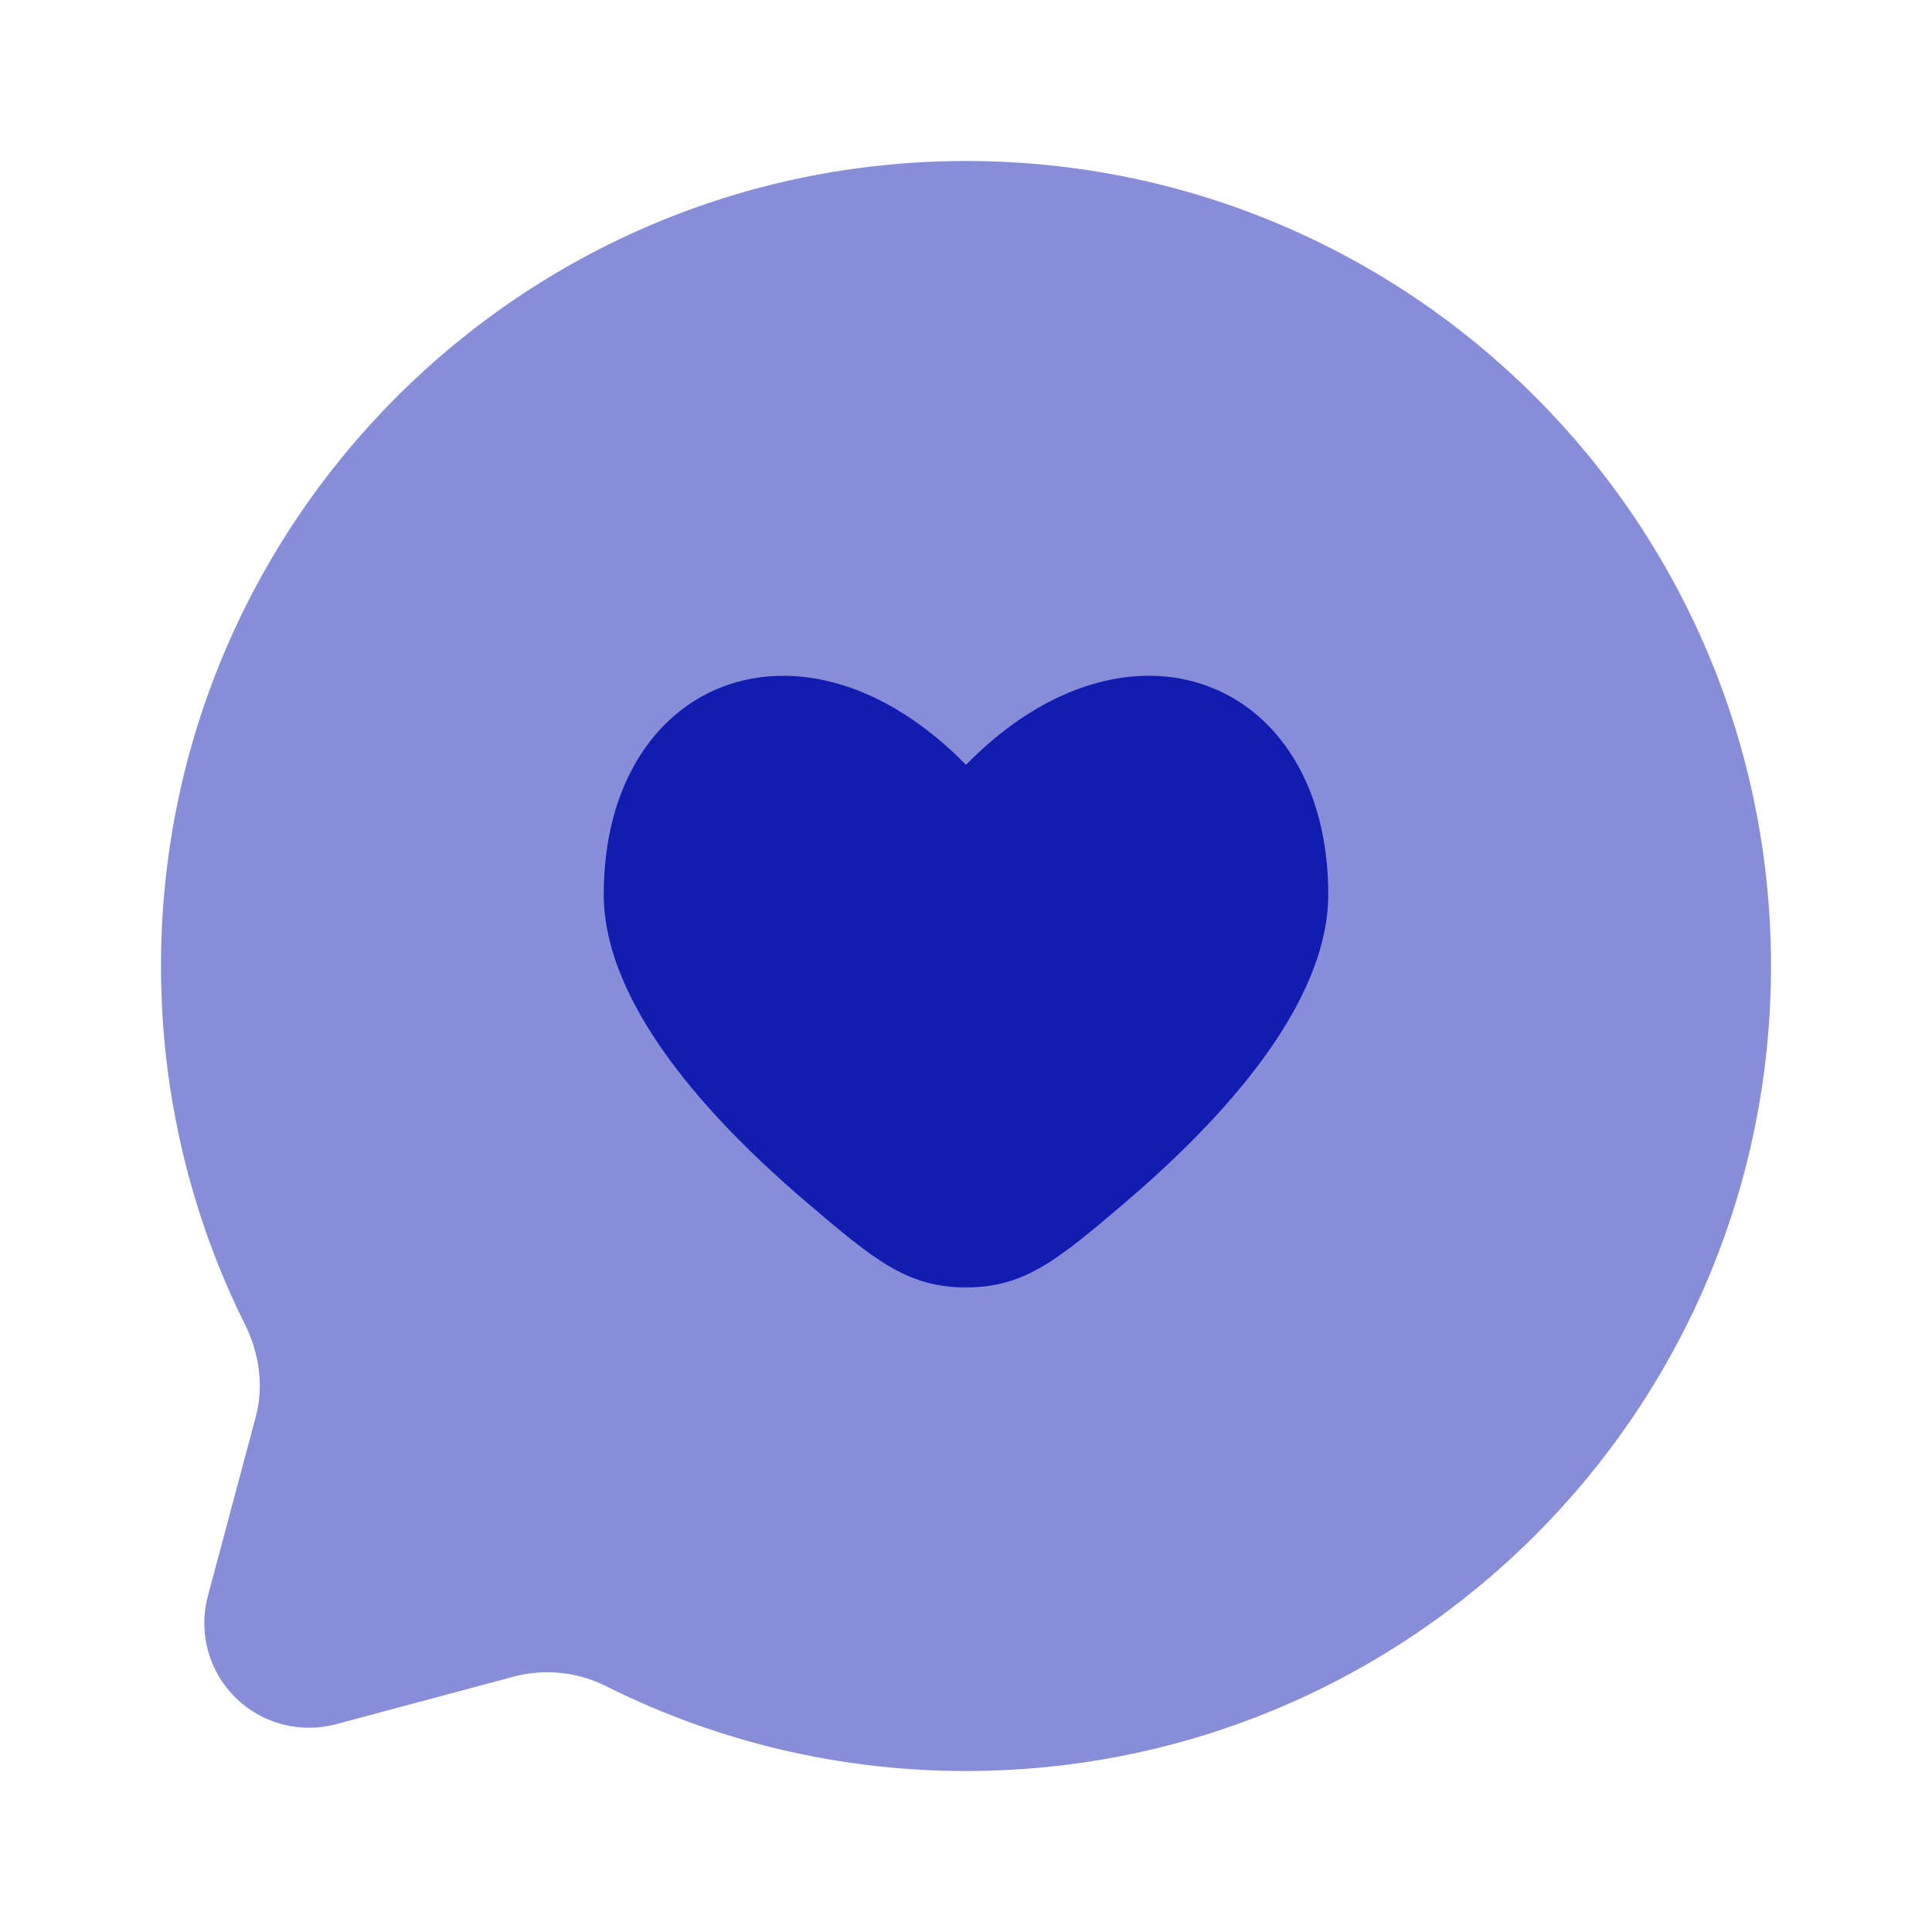
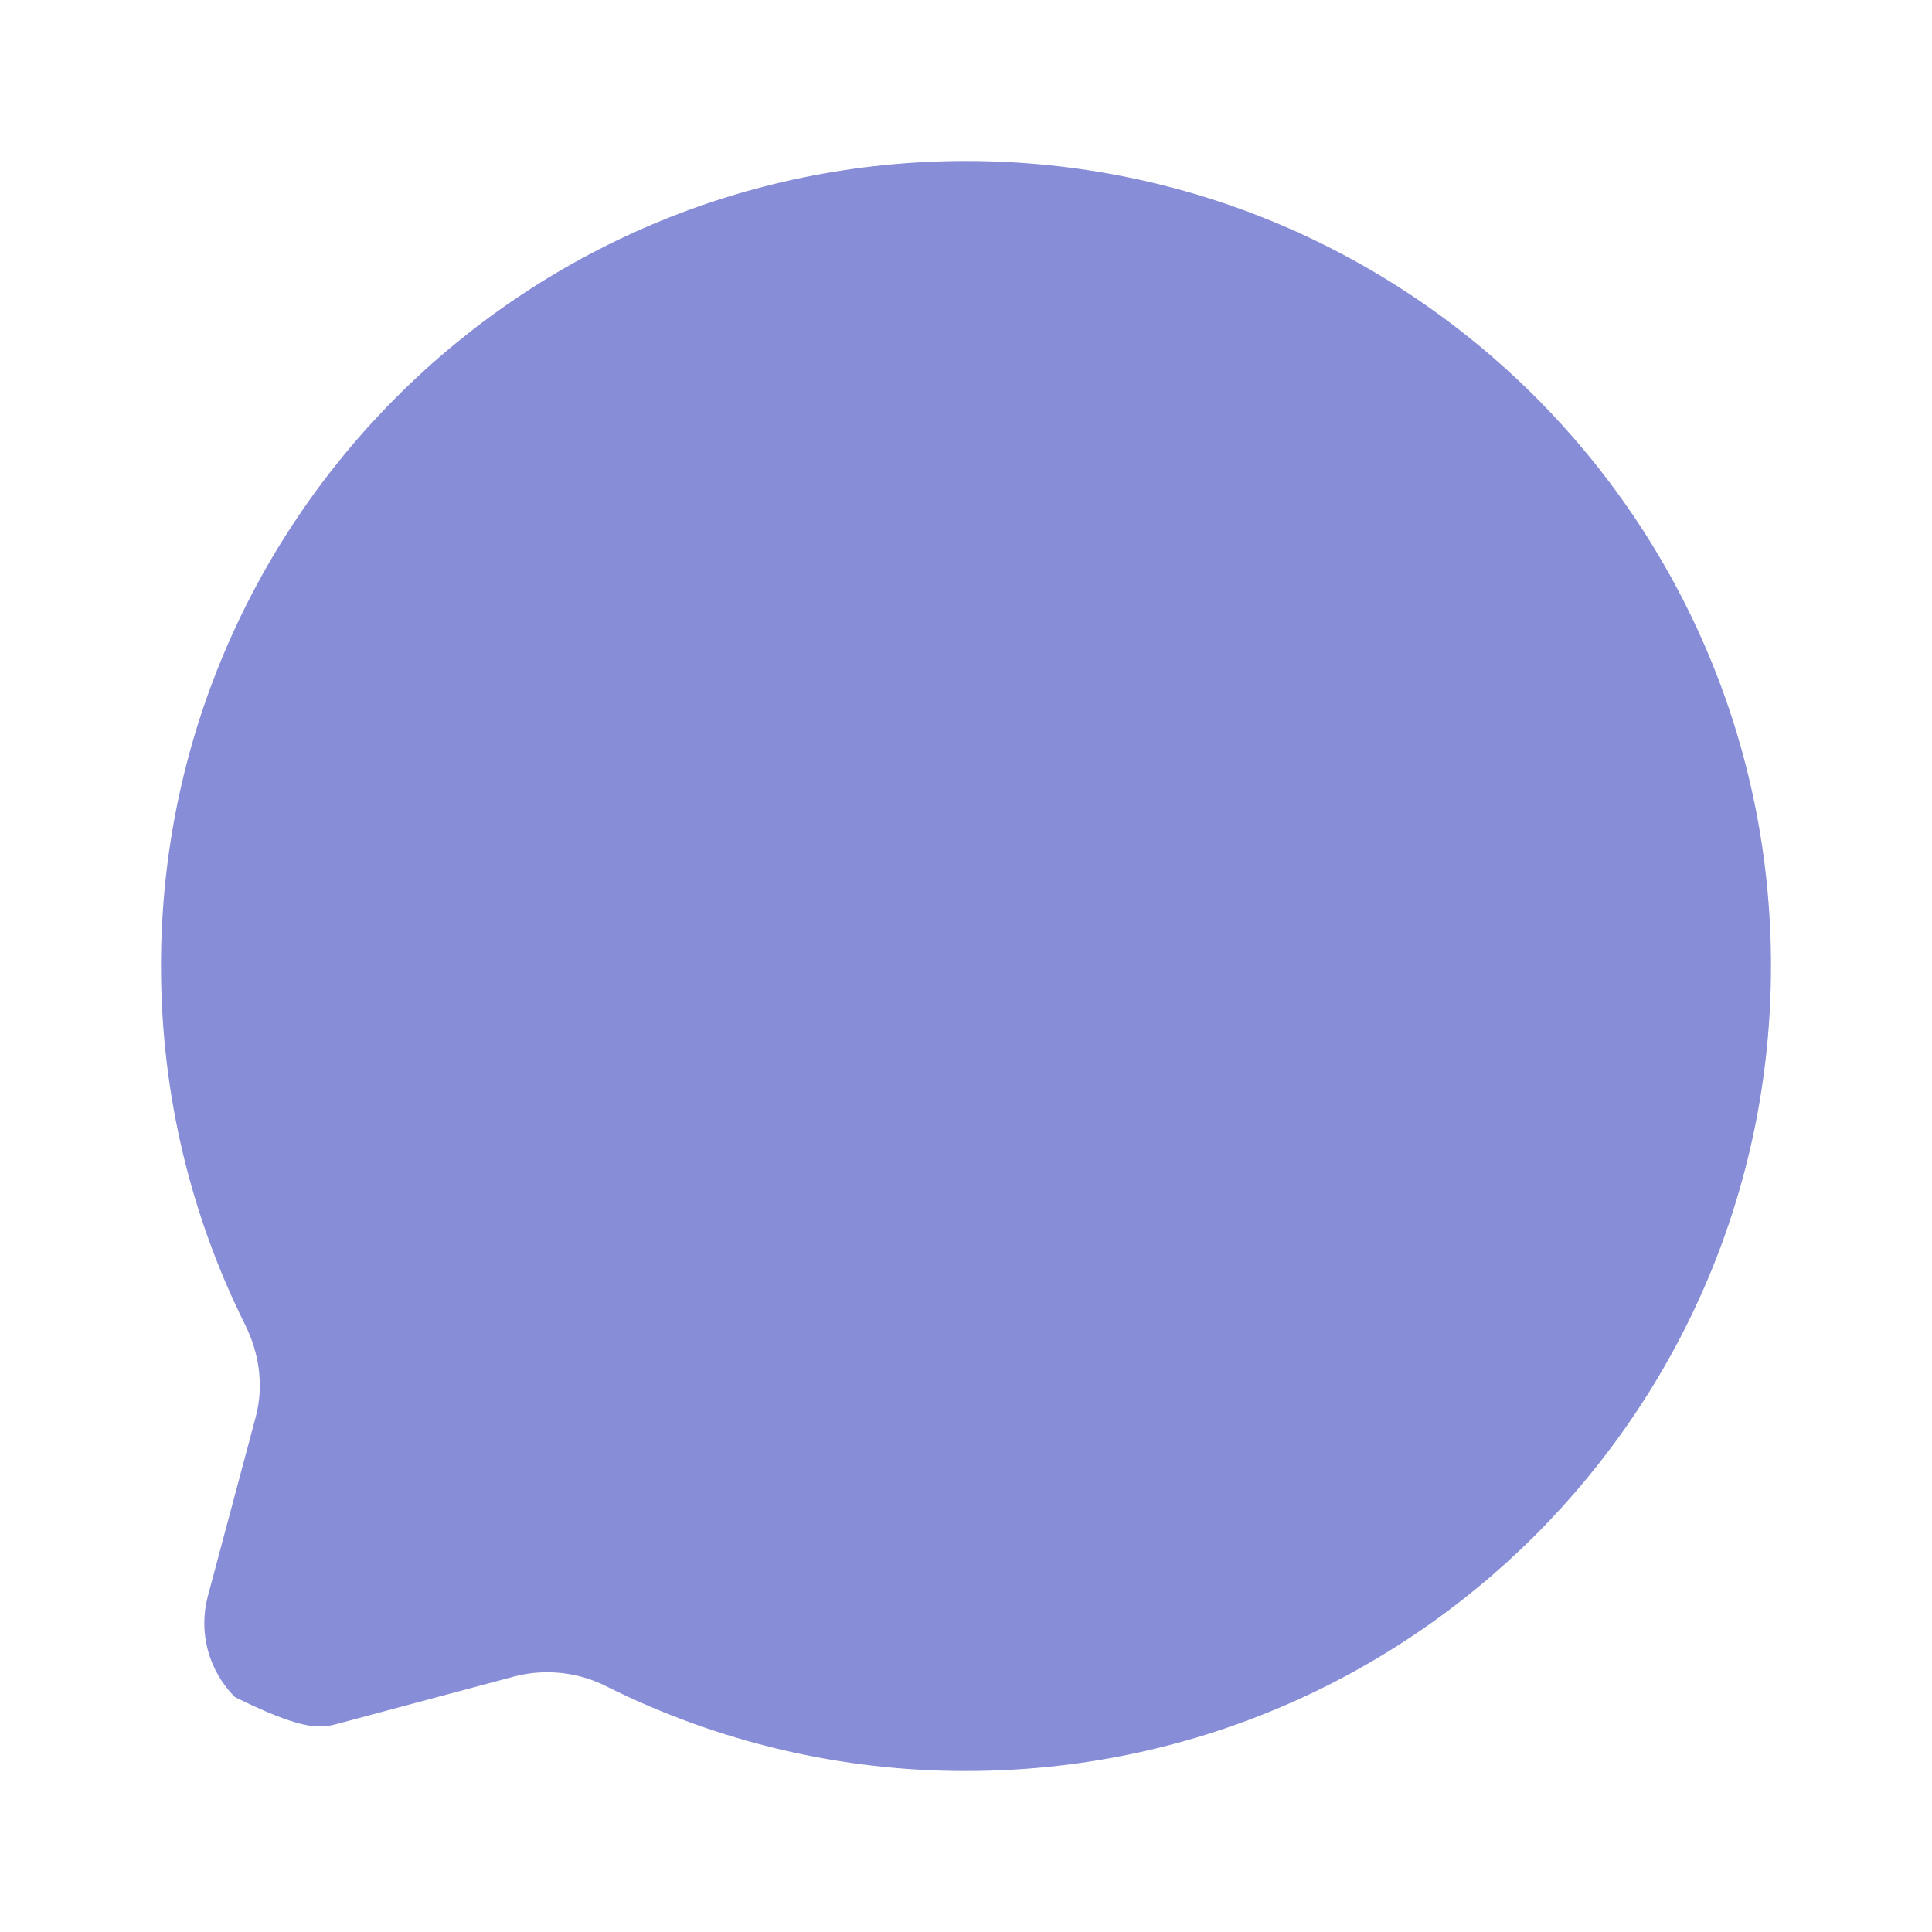
<svg xmlns="http://www.w3.org/2000/svg" width="480" height="480" viewBox="0 0 480 480" fill="none">
-   <path opacity="0.5" d="M240 440C350.46 440 440 350.46 440 240C440 129.54 350.46 40 240 40C129.54 40 40 129.54 40 240C40 272 47.52 302.24 60.86 329.06C64.42 336.18 65.6 344.32 63.54 352.02L51.64 396.54C50.461 400.946 50.462 405.584 51.643 409.989C52.824 414.395 55.142 418.412 58.366 421.638C61.59 424.864 65.606 427.185 70.01 428.368C74.415 429.552 79.053 429.556 83.46 428.38L127.98 416.46C135.708 414.508 143.883 415.454 150.96 419.12C178.619 432.891 209.102 440.04 240 440Z" fill="#121CB0" />
-   <path d="M150 222.2C150 249.56 176.38 278.28 200.58 298.86C217.04 312.86 225.28 319.86 240 319.86C254.72 319.86 262.96 312.86 279.42 298.86C303.62 278.26 330 249.56 330 222.18C330 168.64 280.5 148.66 240 190.02C199.5 148.66 150 168.66 150 222.2Z" fill="#121CB0" />
+   <path opacity="0.5" d="M240 440C350.46 440 440 350.46 440 240C440 129.54 350.46 40 240 40C129.54 40 40 129.54 40 240C40 272 47.52 302.24 60.86 329.06C64.42 336.18 65.6 344.32 63.54 352.02L51.64 396.54C50.461 400.946 50.462 405.584 51.643 409.989C52.824 414.395 55.142 418.412 58.366 421.638C74.415 429.552 79.053 429.556 83.46 428.38L127.98 416.46C135.708 414.508 143.883 415.454 150.96 419.12C178.619 432.891 209.102 440.04 240 440Z" fill="#121CB0" />
</svg>